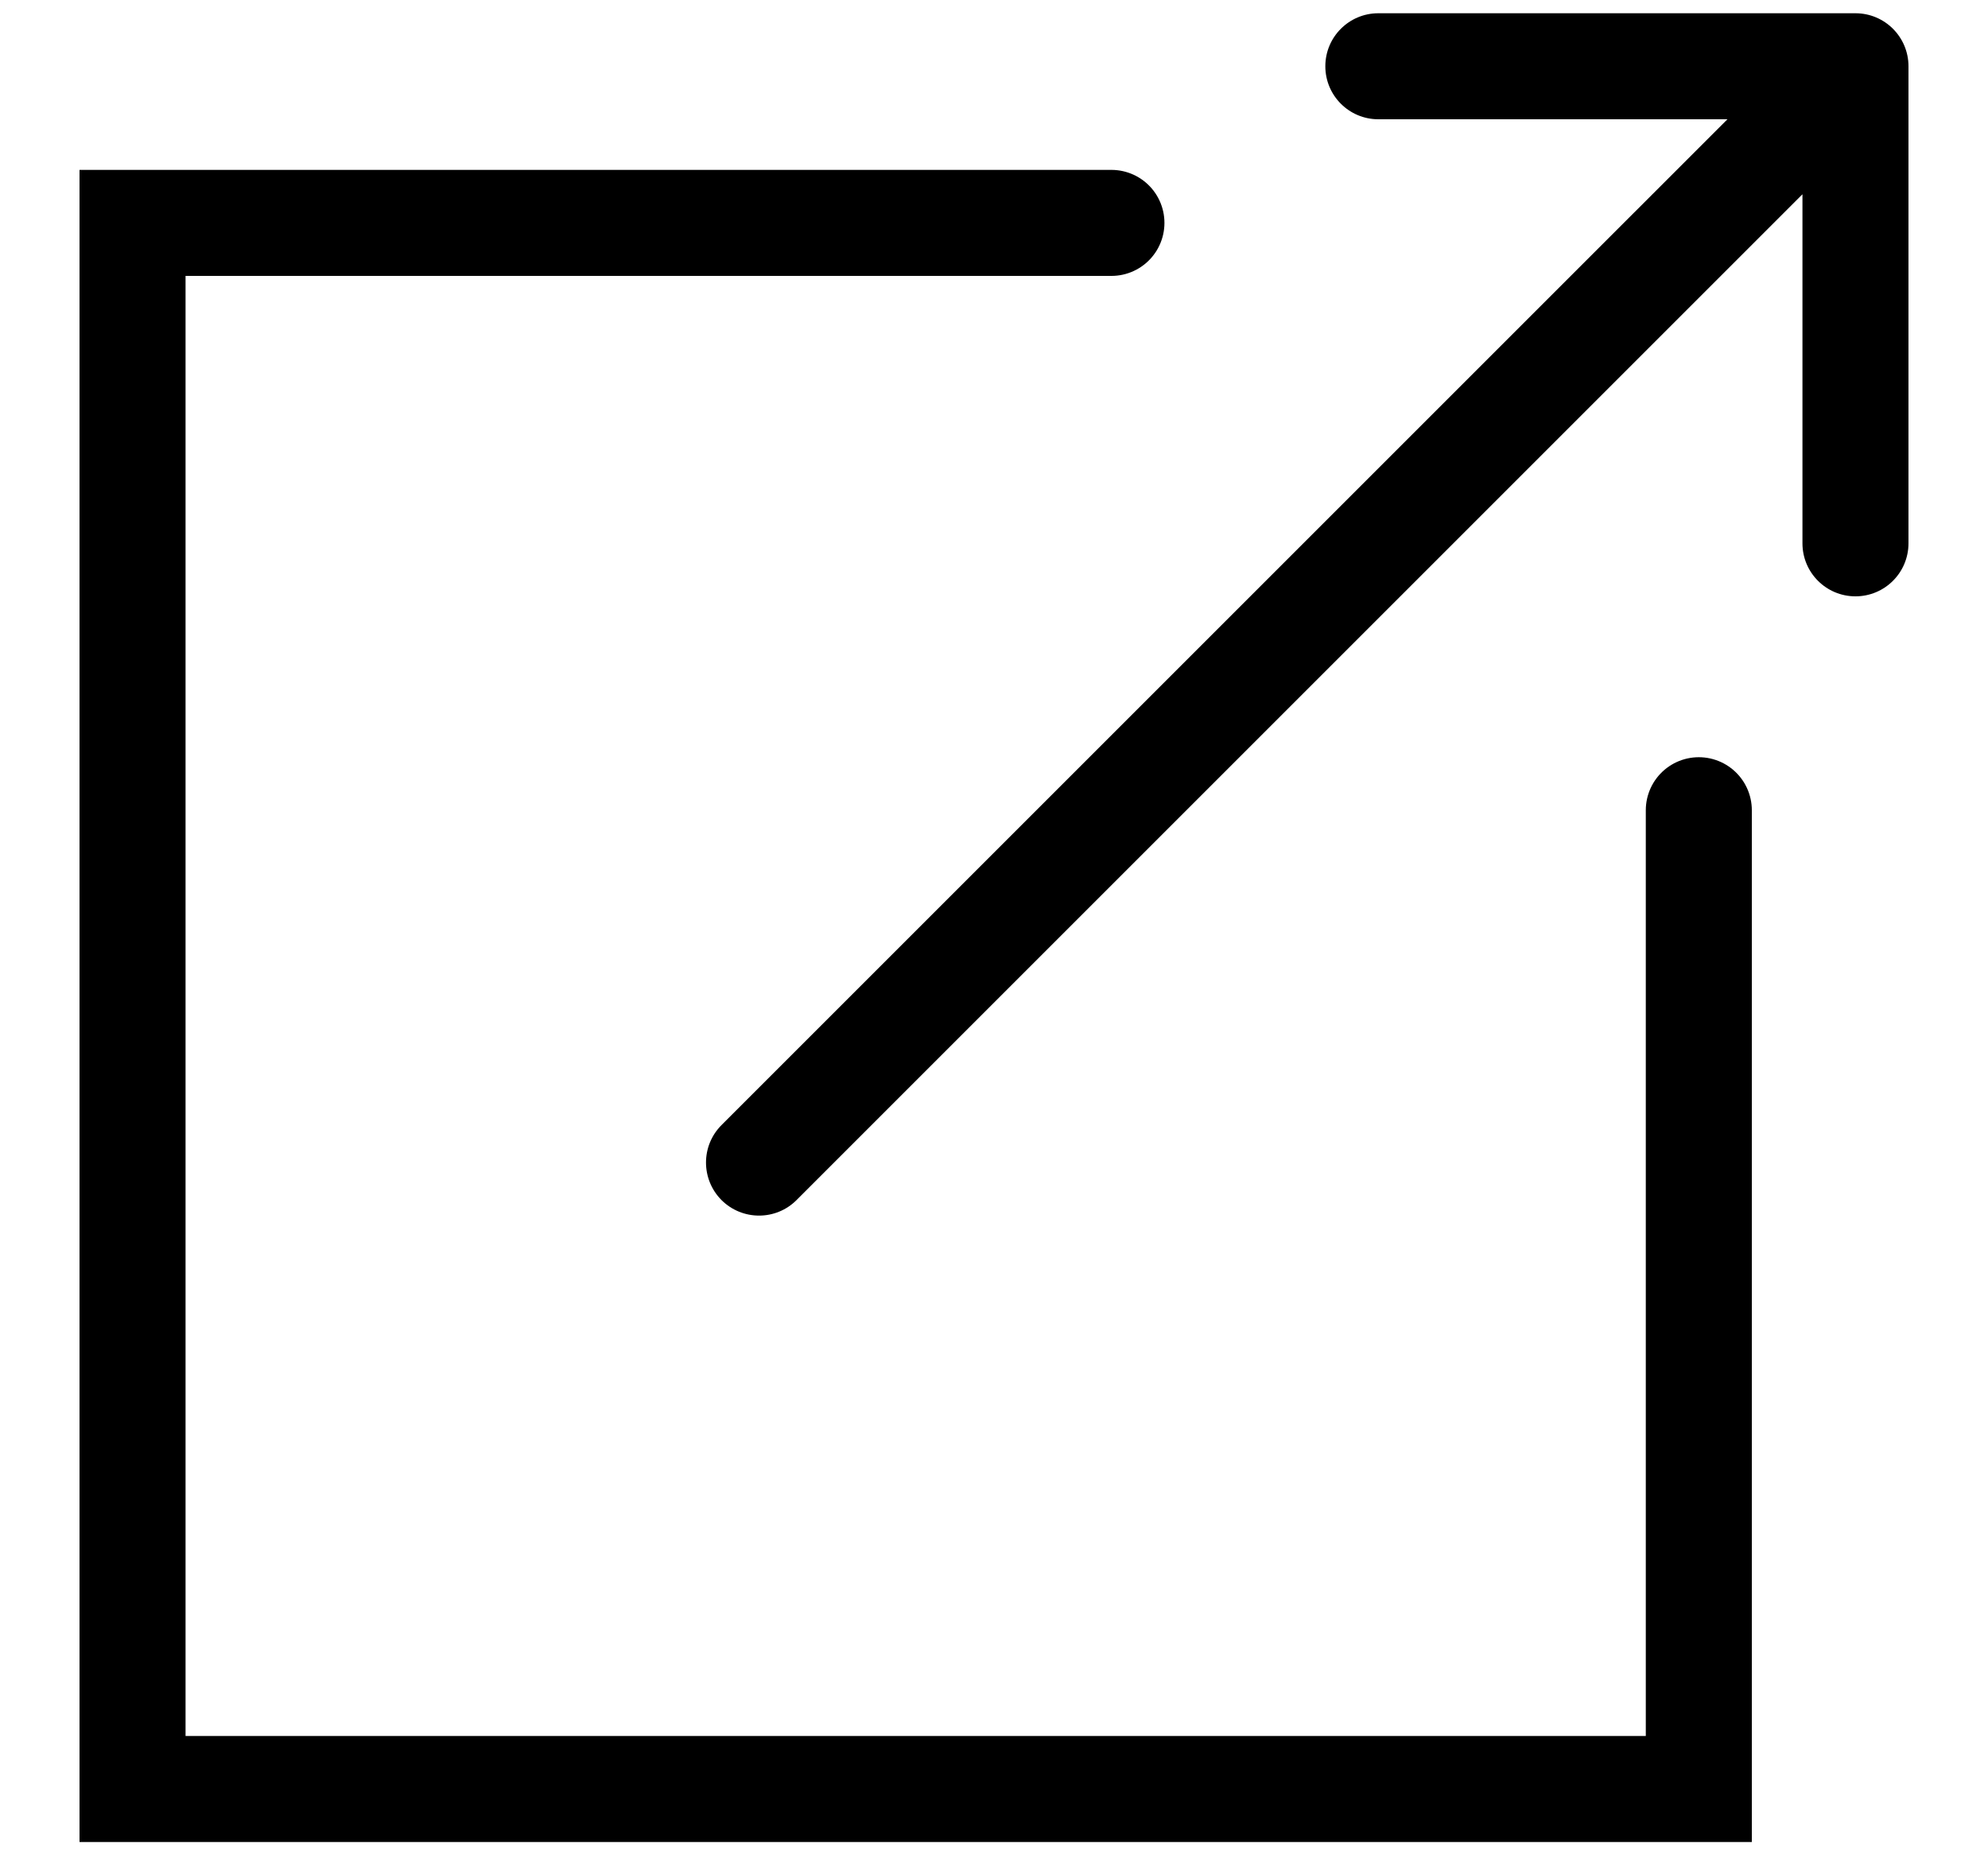
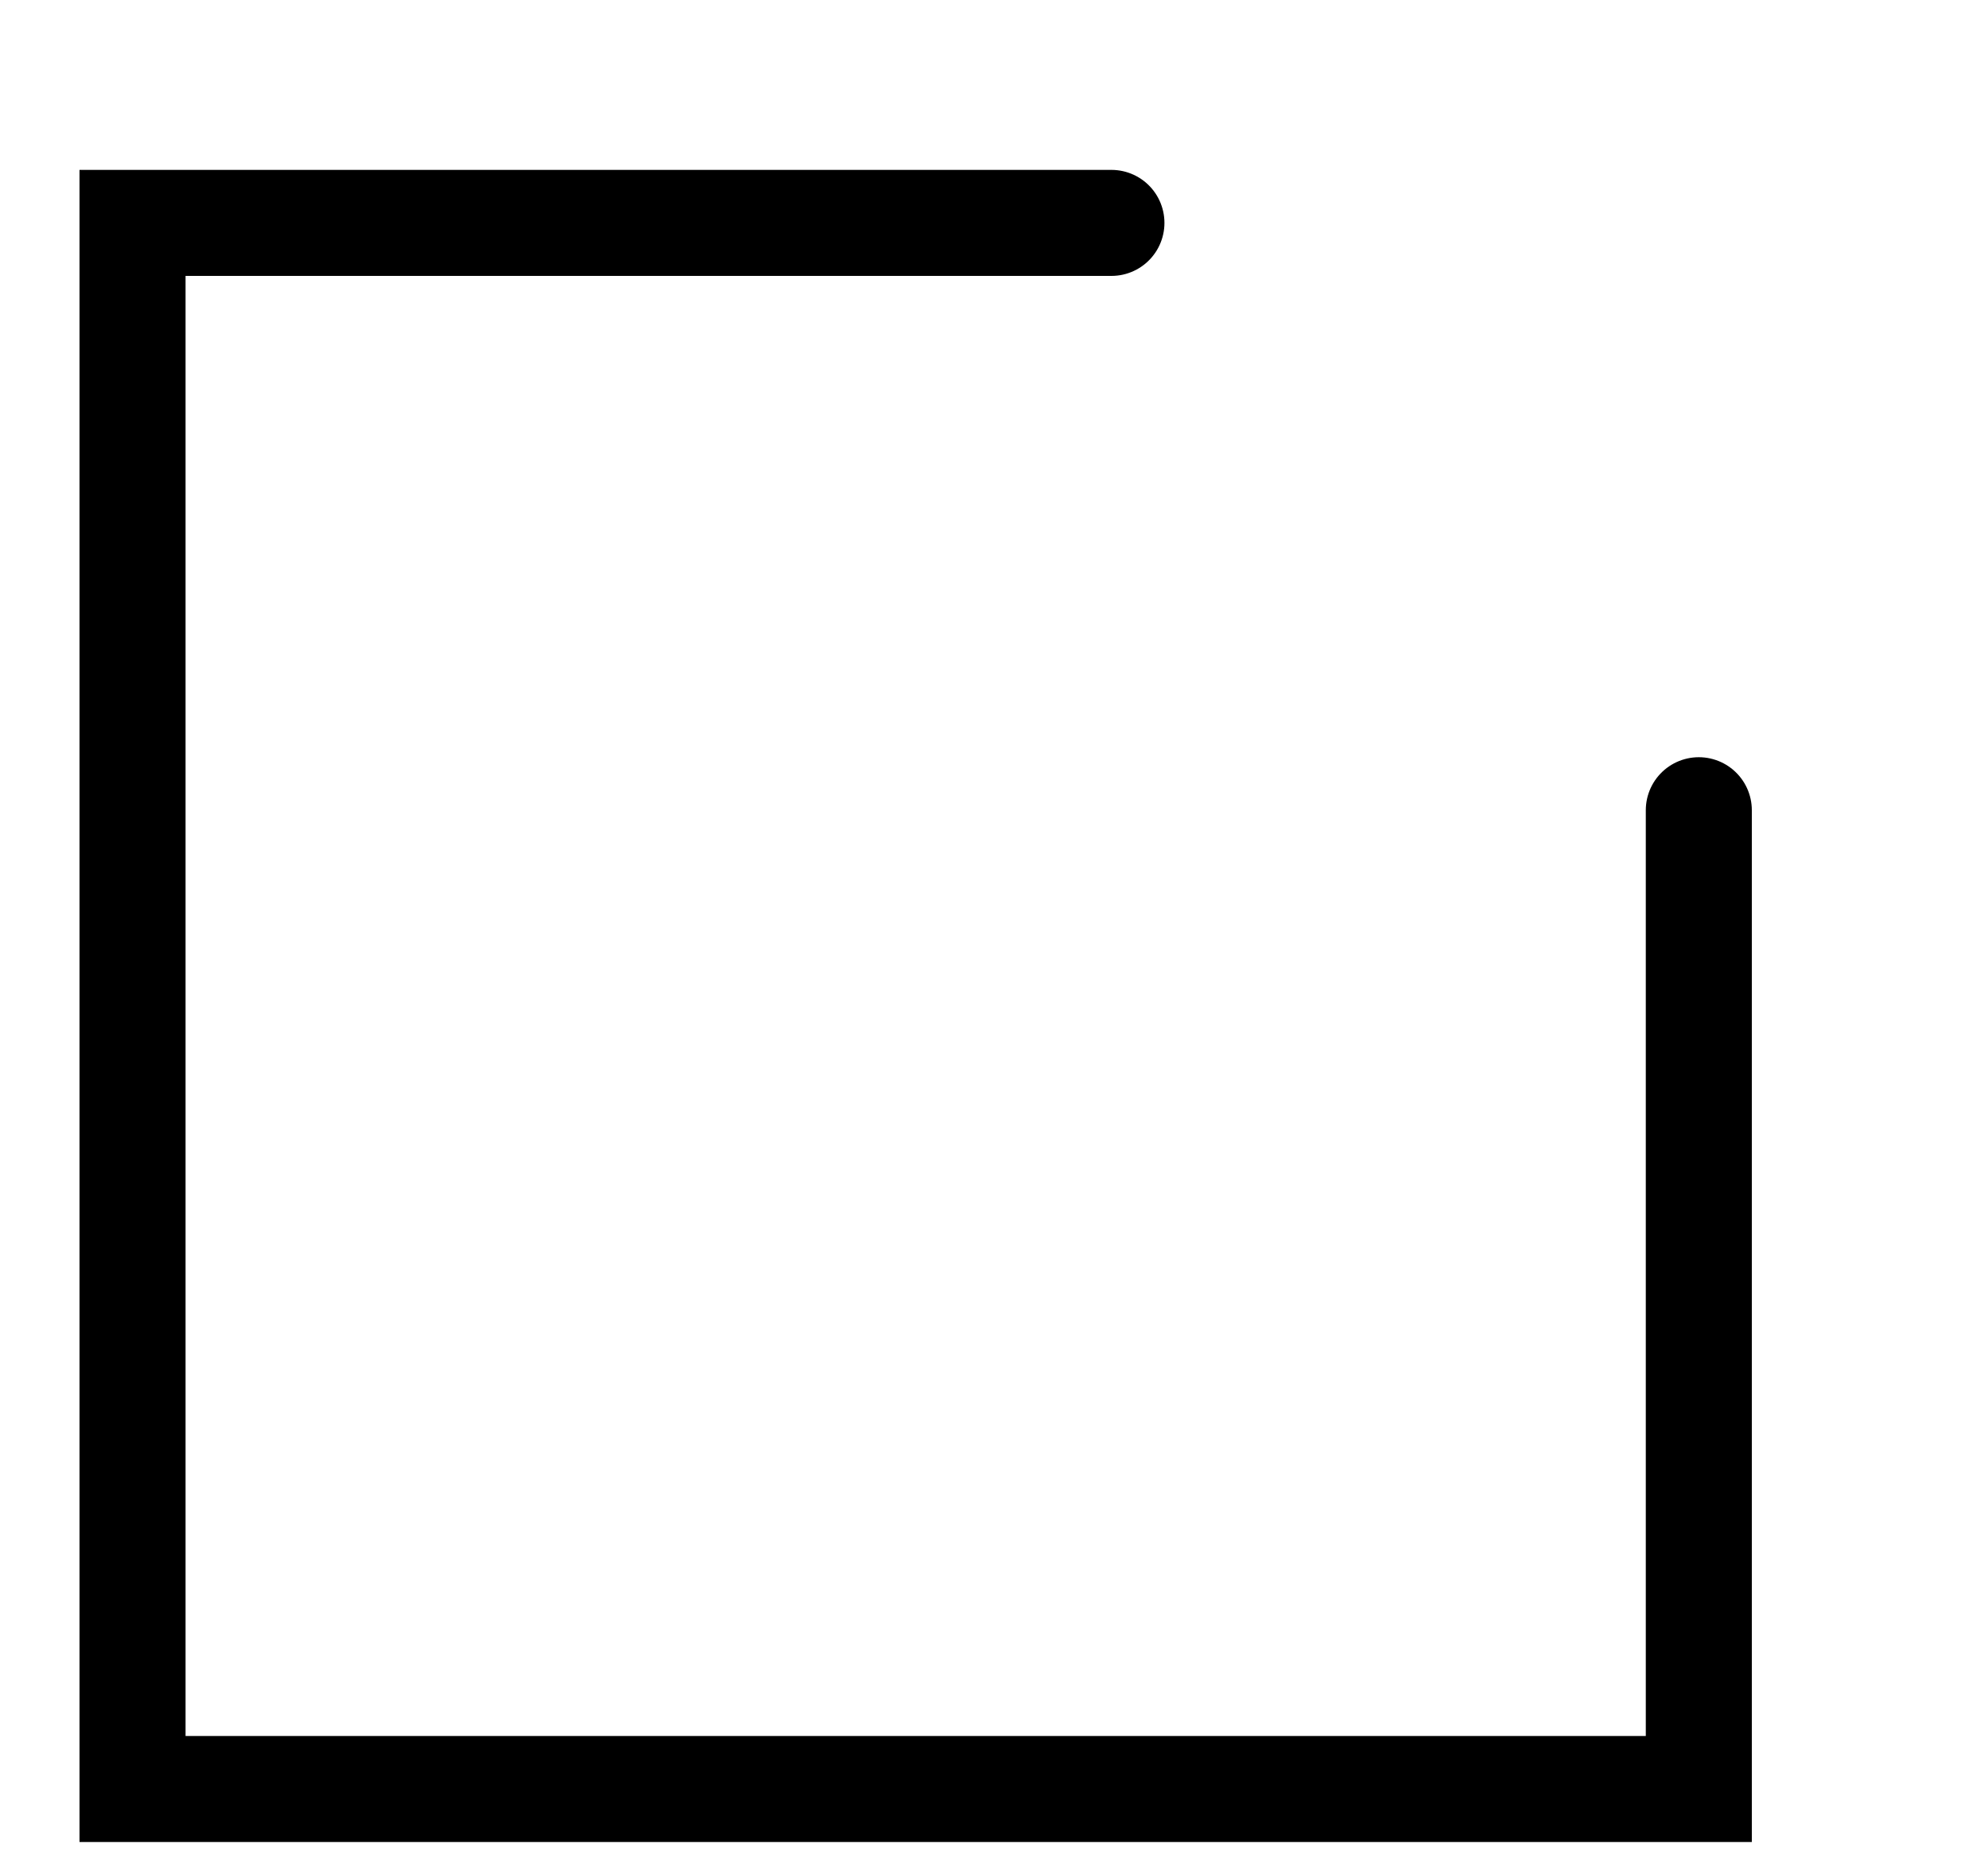
<svg xmlns="http://www.w3.org/2000/svg" width="15" height="14" viewBox="0 0 15 14" fill="none">
  <path d="M8.386 1.682H1V13.5H12.818V6.114" stroke="black" stroke-width="0.8" stroke-linecap="round" />
-   <path d="M5.444 8.49C5.288 8.646 5.288 8.899 5.444 9.056C5.601 9.212 5.854 9.212 6.01 9.056L5.444 8.49ZM14.4 0.5C14.4 0.279 14.221 0.1 14 0.1L10.4 0.1C10.179 0.1 10 0.279 10 0.5C10 0.721 10.179 0.9 10.4 0.9L13.6 0.9V4.1C13.6 4.321 13.779 4.5 14 4.5C14.221 4.5 14.4 4.321 14.4 4.1V0.5ZM6.01 9.056L14.283 0.783L13.717 0.217L5.444 8.49L6.01 9.056Z" fill="black" />
</svg>